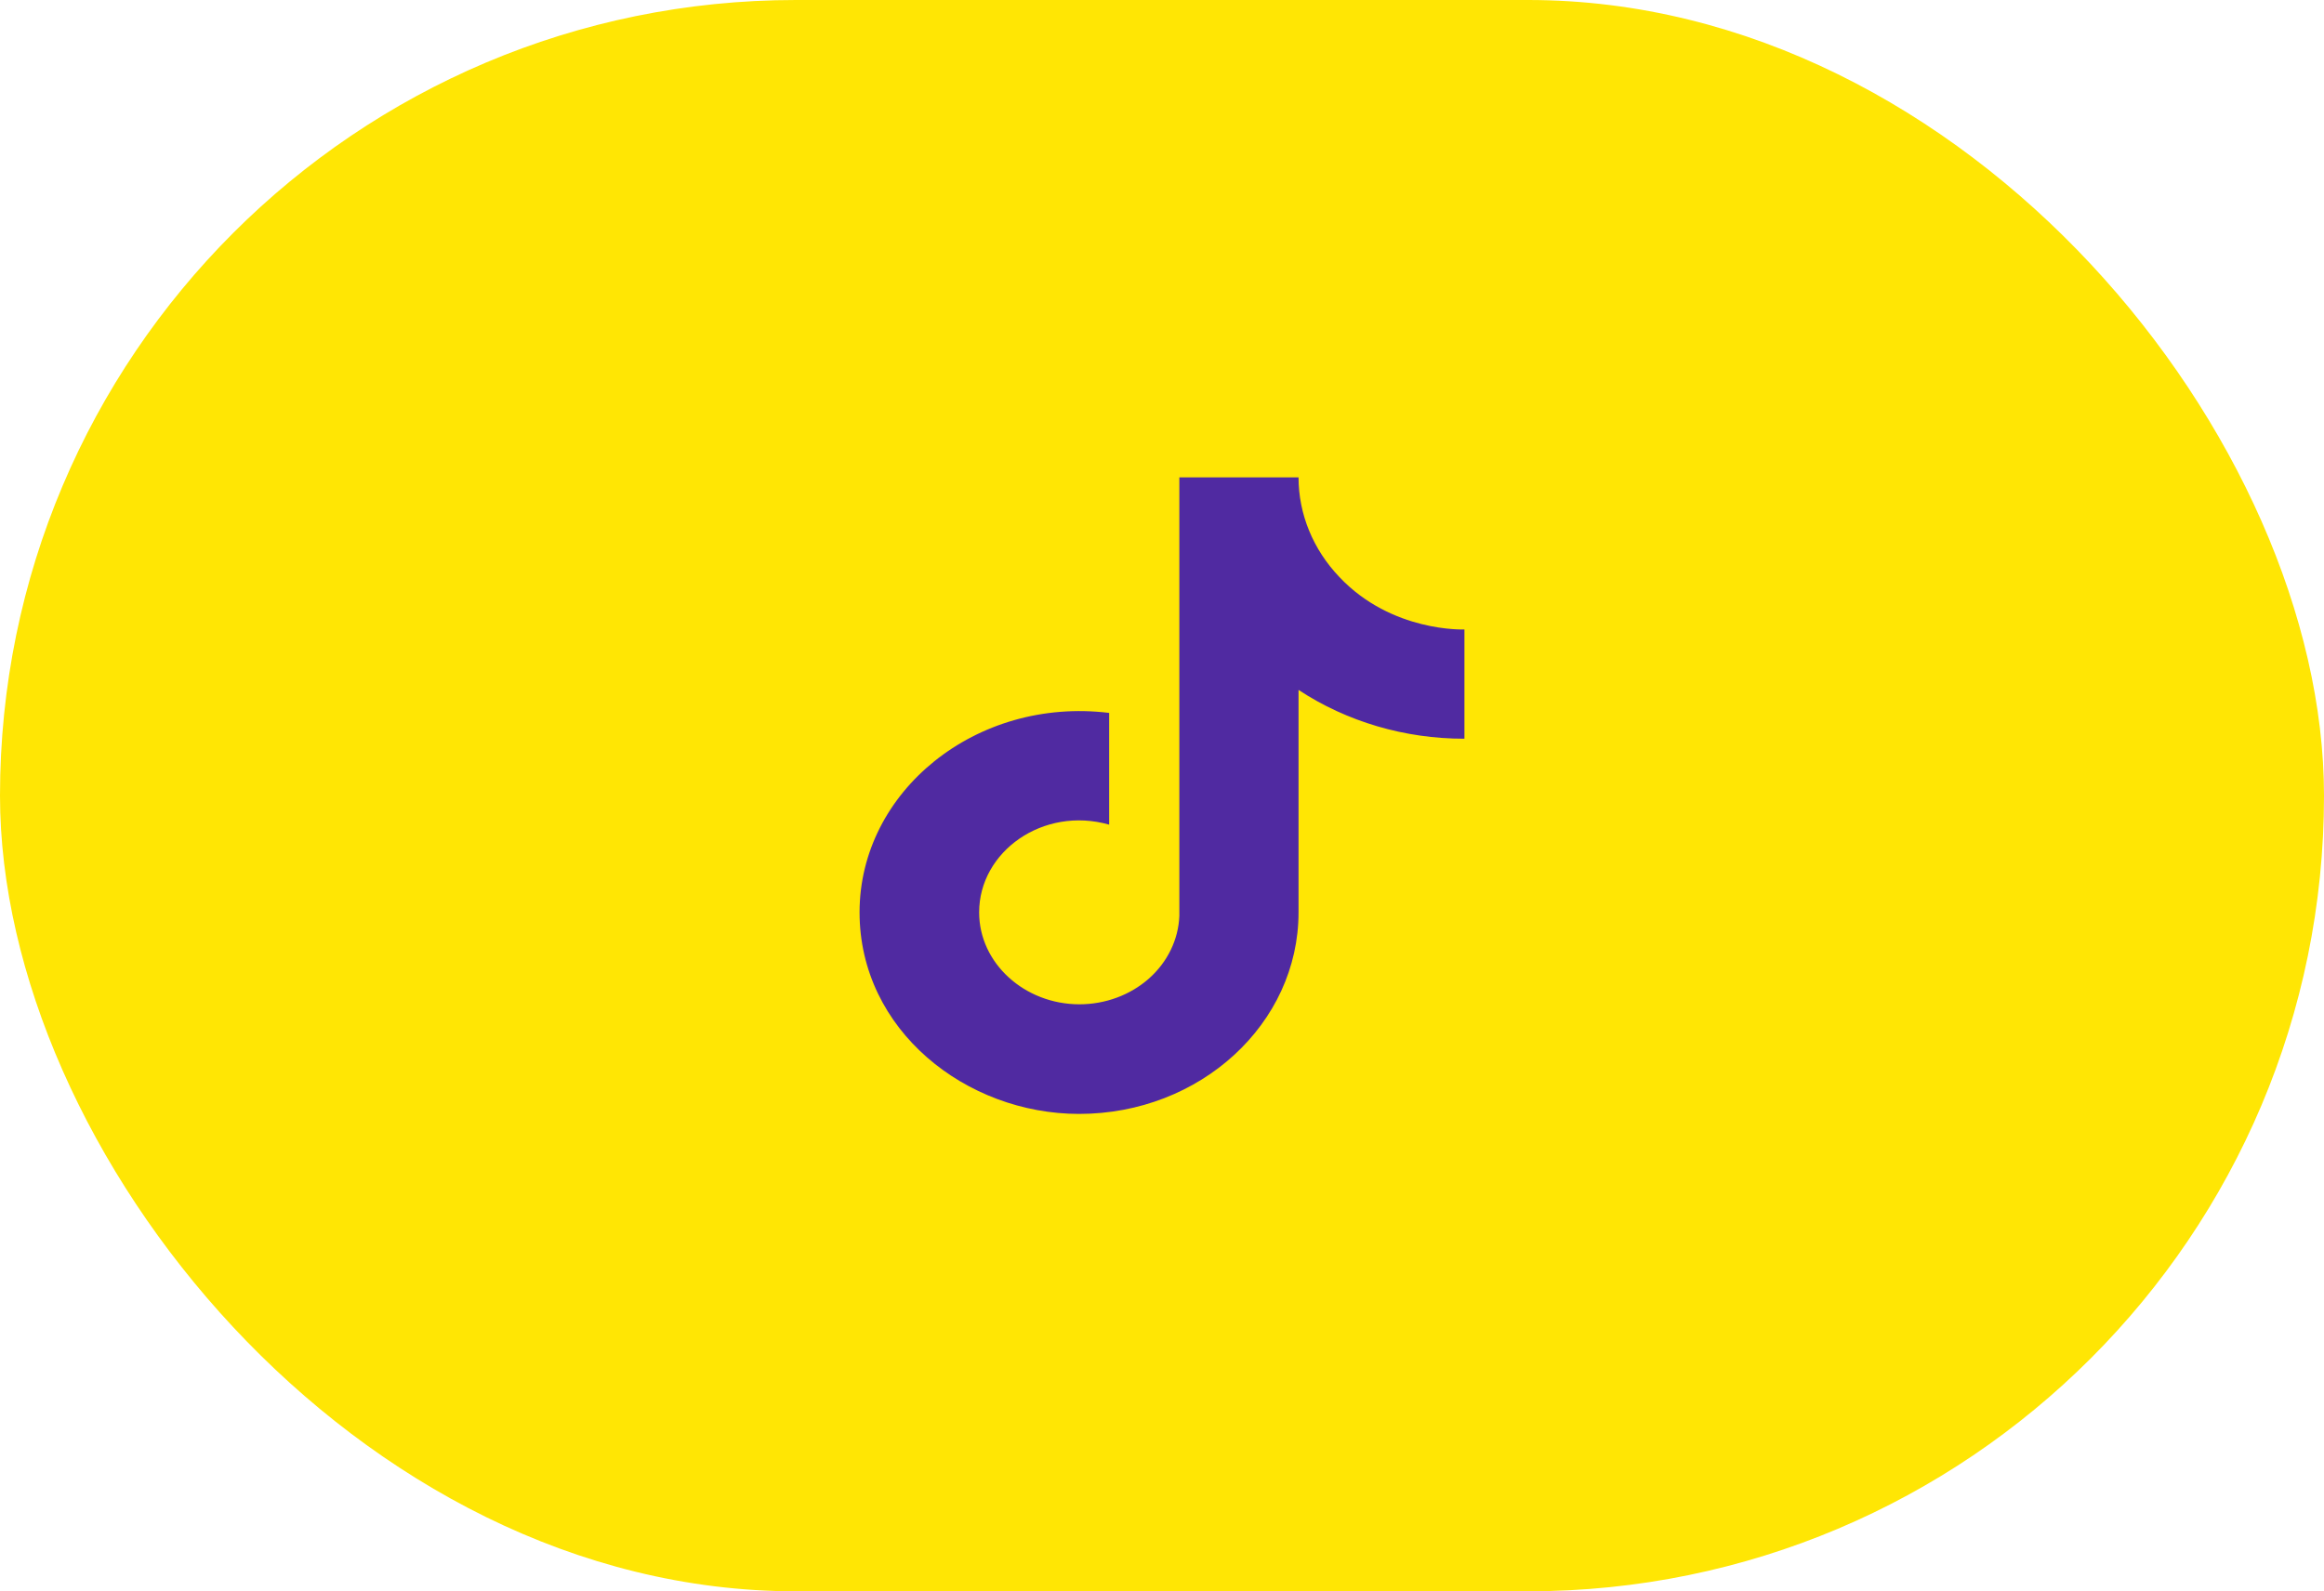
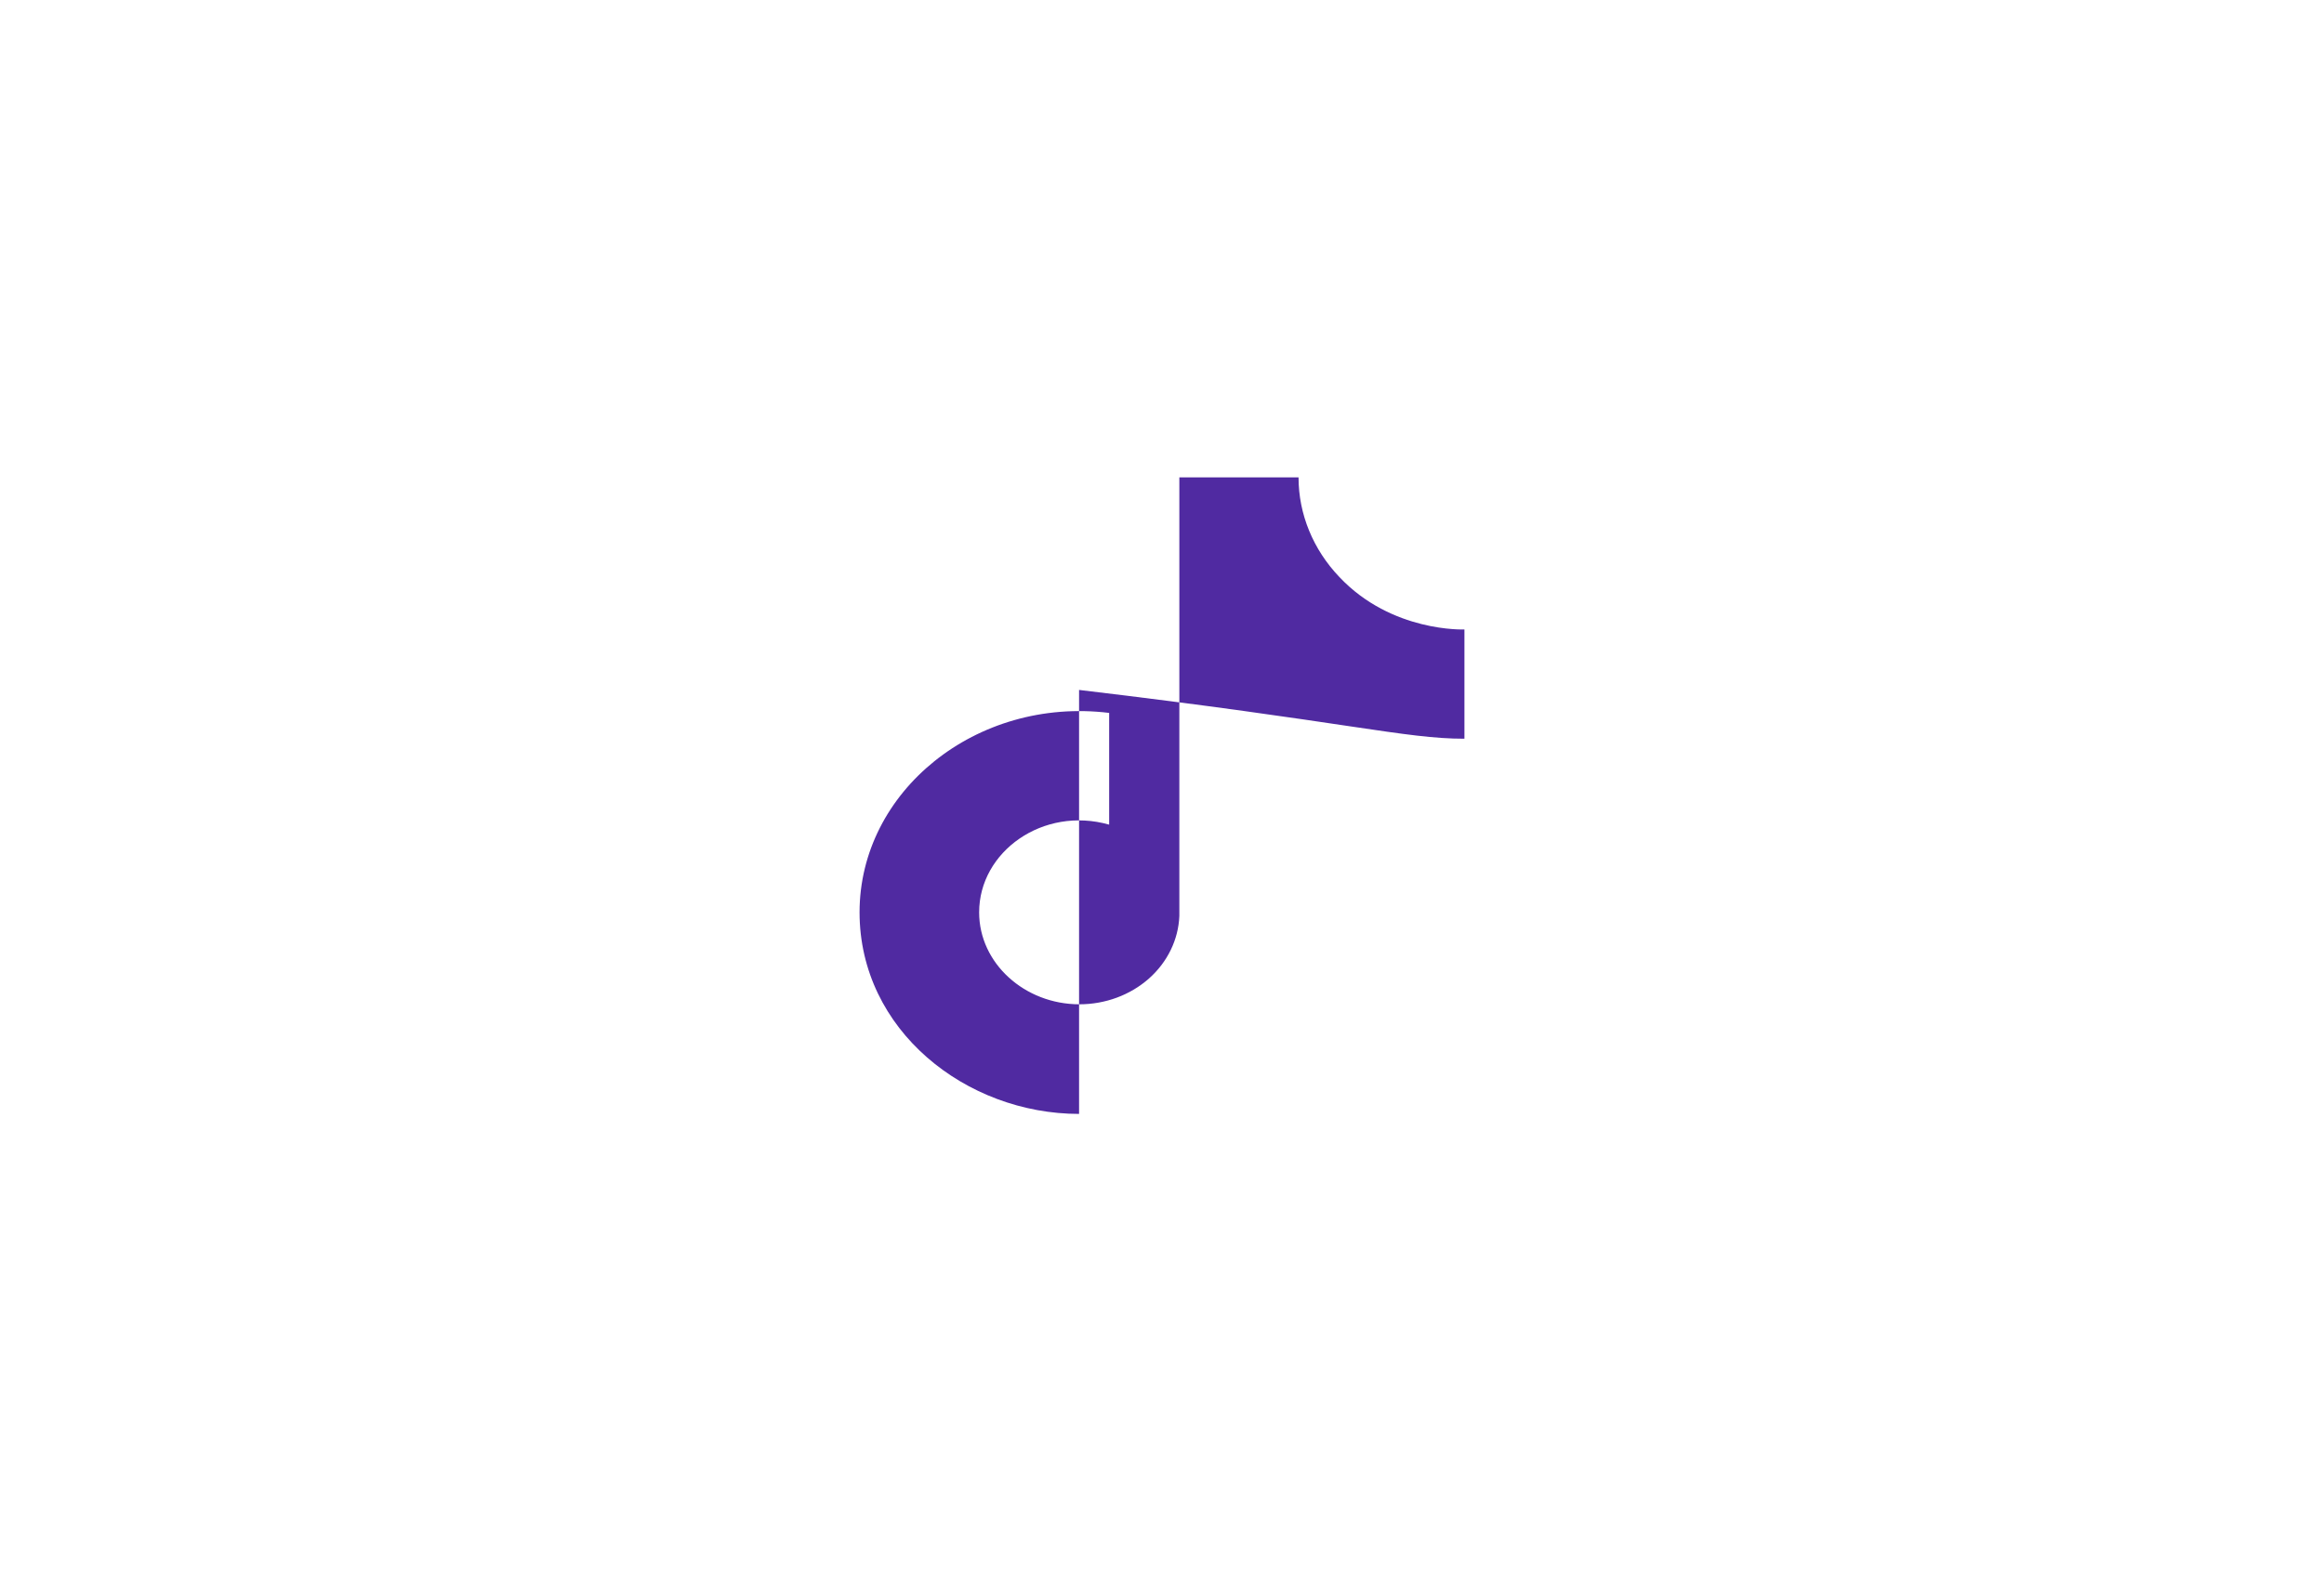
<svg xmlns="http://www.w3.org/2000/svg" width="73" height="50" viewBox="0 0 73 50" fill="none">
-   <rect width="73" height="50" rx="25" fill="#FFE604" />
-   <path d="M42.074 18.133C41.246 17.266 40.789 16.153 40.789 15H37.045V28.778C37.016 29.523 36.673 30.23 36.088 30.748C35.502 31.266 34.721 31.555 33.907 31.556C32.186 31.556 30.756 30.267 30.756 28.667C30.756 26.756 32.768 25.322 34.84 25.911V22.4C30.659 21.889 27 24.867 27 28.667C27 32.367 30.344 35 33.895 35C37.7 35 40.789 32.167 40.789 28.667V21.678C42.308 22.678 44.131 23.214 46 23.211V19.778C46 19.778 43.722 19.878 42.074 18.133Z" fill="#502AA1" />
+   <path d="M42.074 18.133C41.246 17.266 40.789 16.153 40.789 15H37.045V28.778C37.016 29.523 36.673 30.23 36.088 30.748C35.502 31.266 34.721 31.555 33.907 31.556C32.186 31.556 30.756 30.267 30.756 28.667C30.756 26.756 32.768 25.322 34.84 25.911V22.4C30.659 21.889 27 24.867 27 28.667C27 32.367 30.344 35 33.895 35V21.678C42.308 22.678 44.131 23.214 46 23.211V19.778C46 19.778 43.722 19.878 42.074 18.133Z" fill="#502AA1" />
</svg>